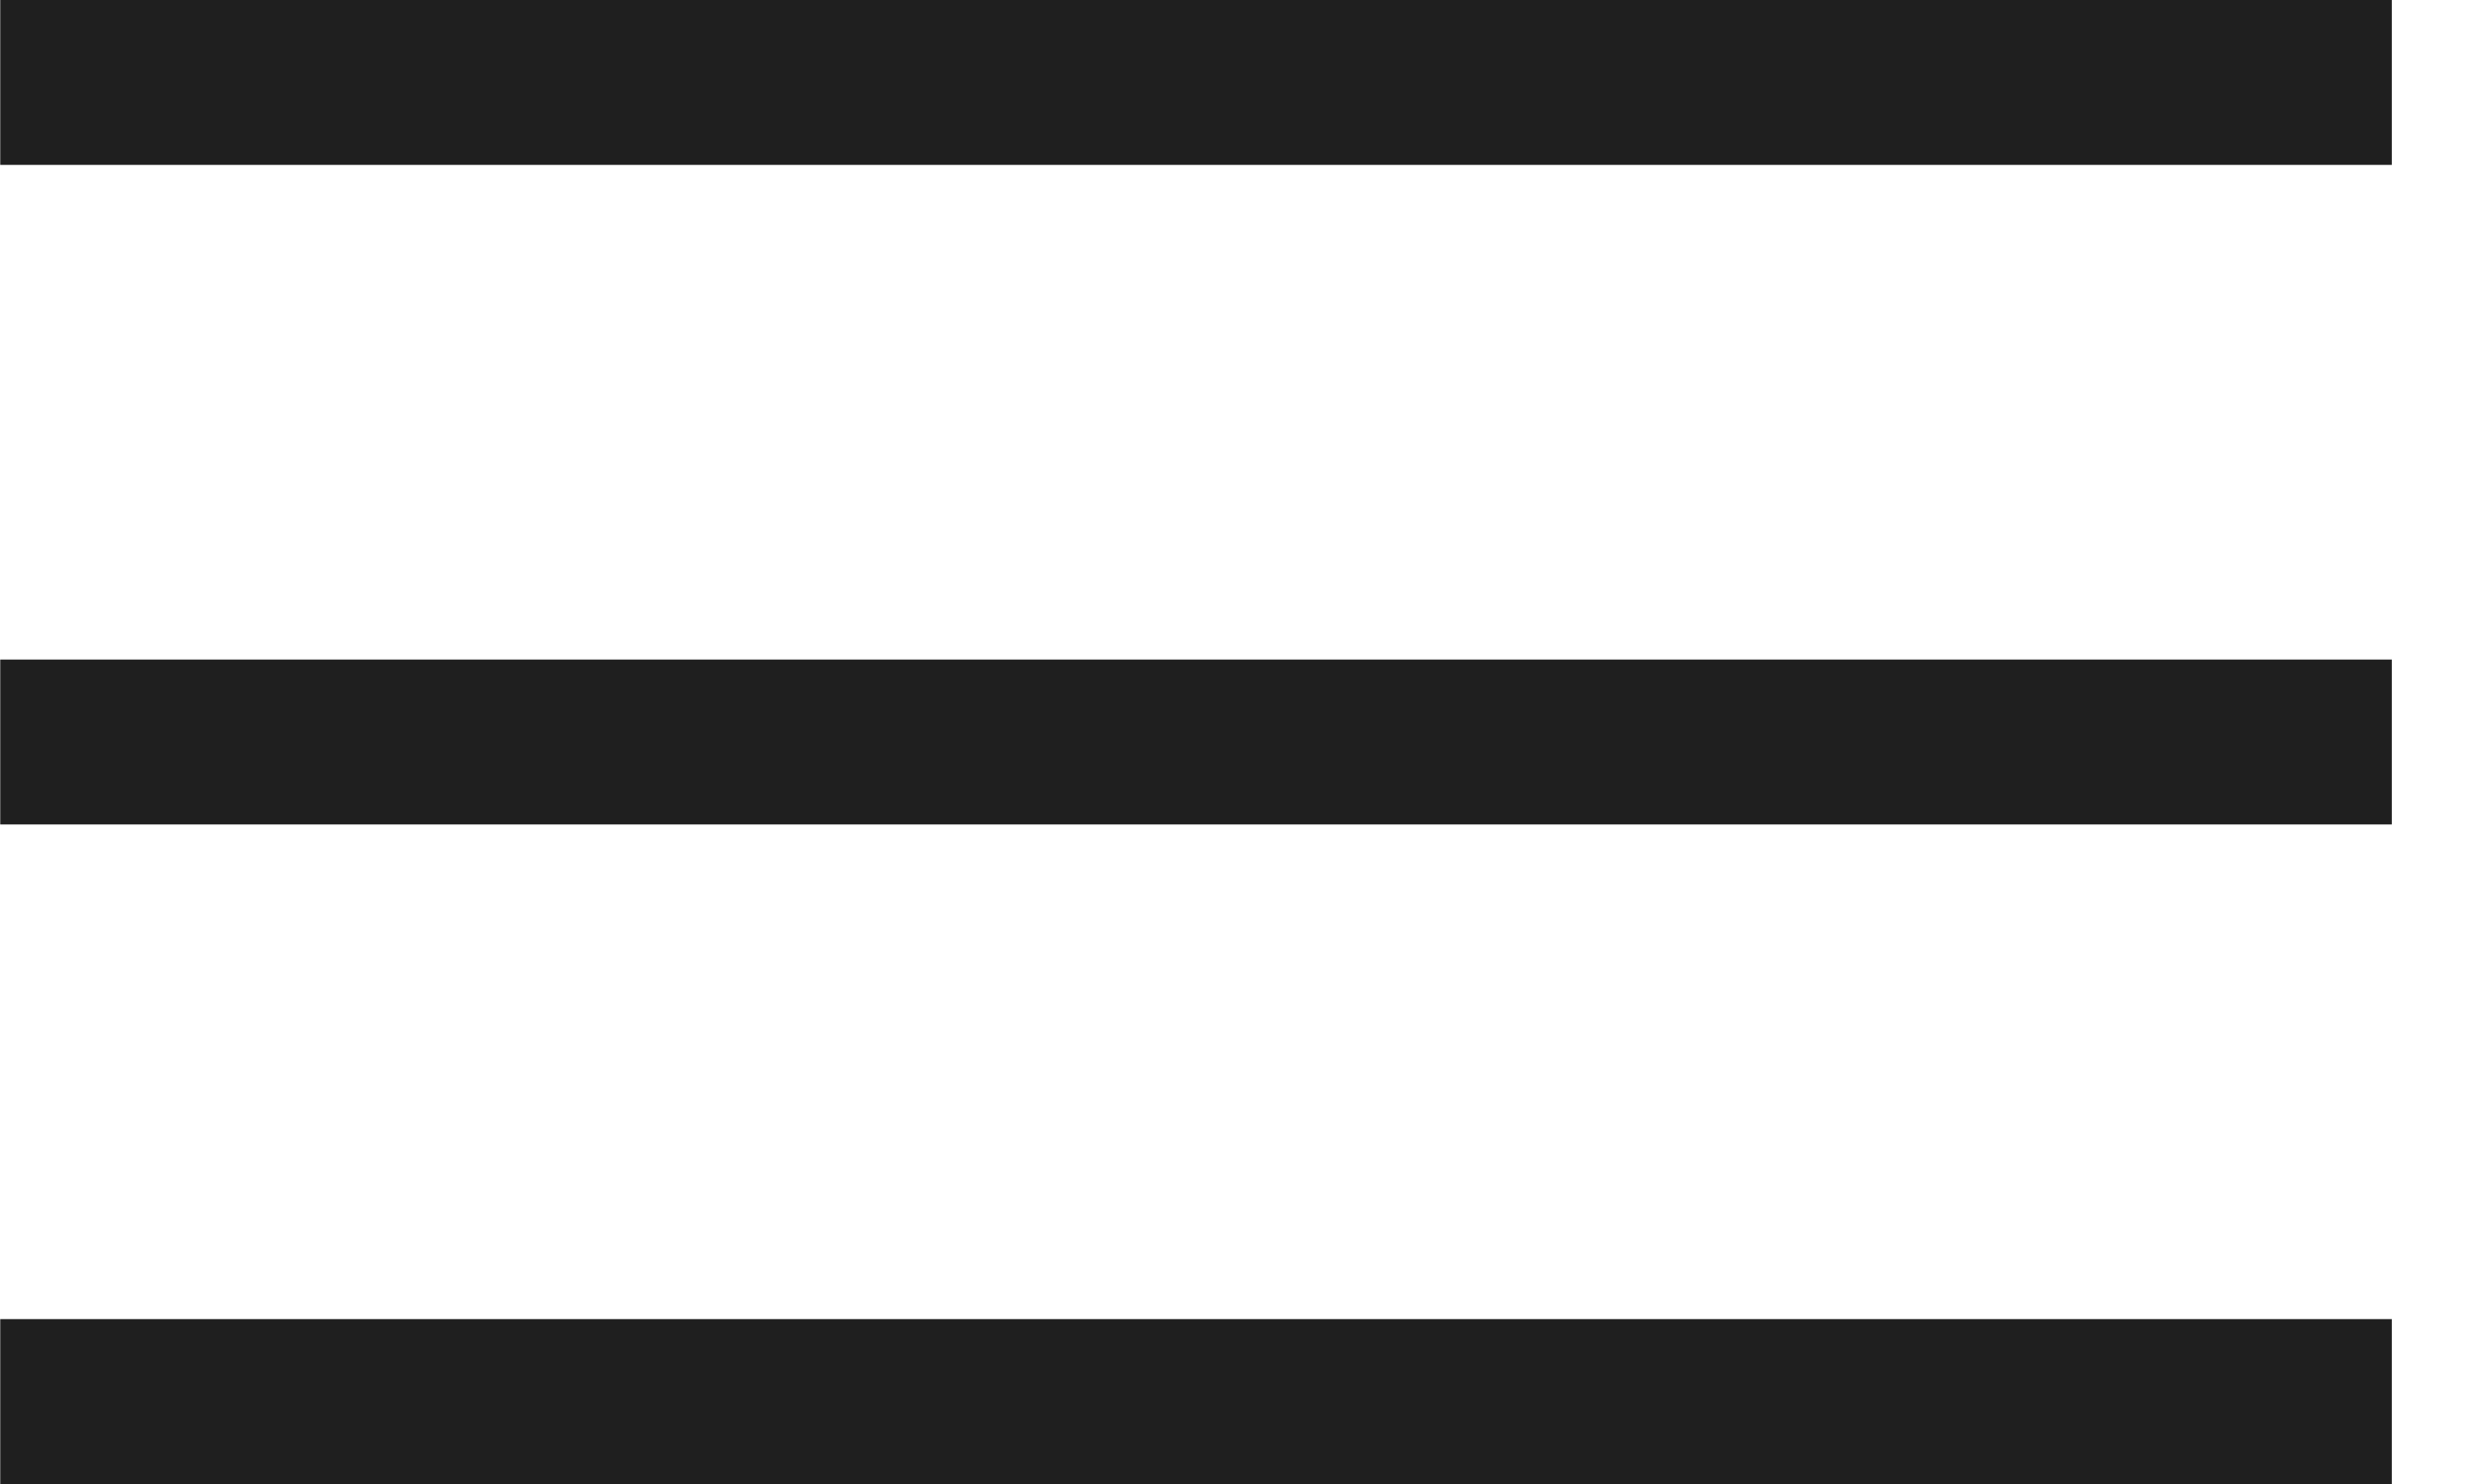
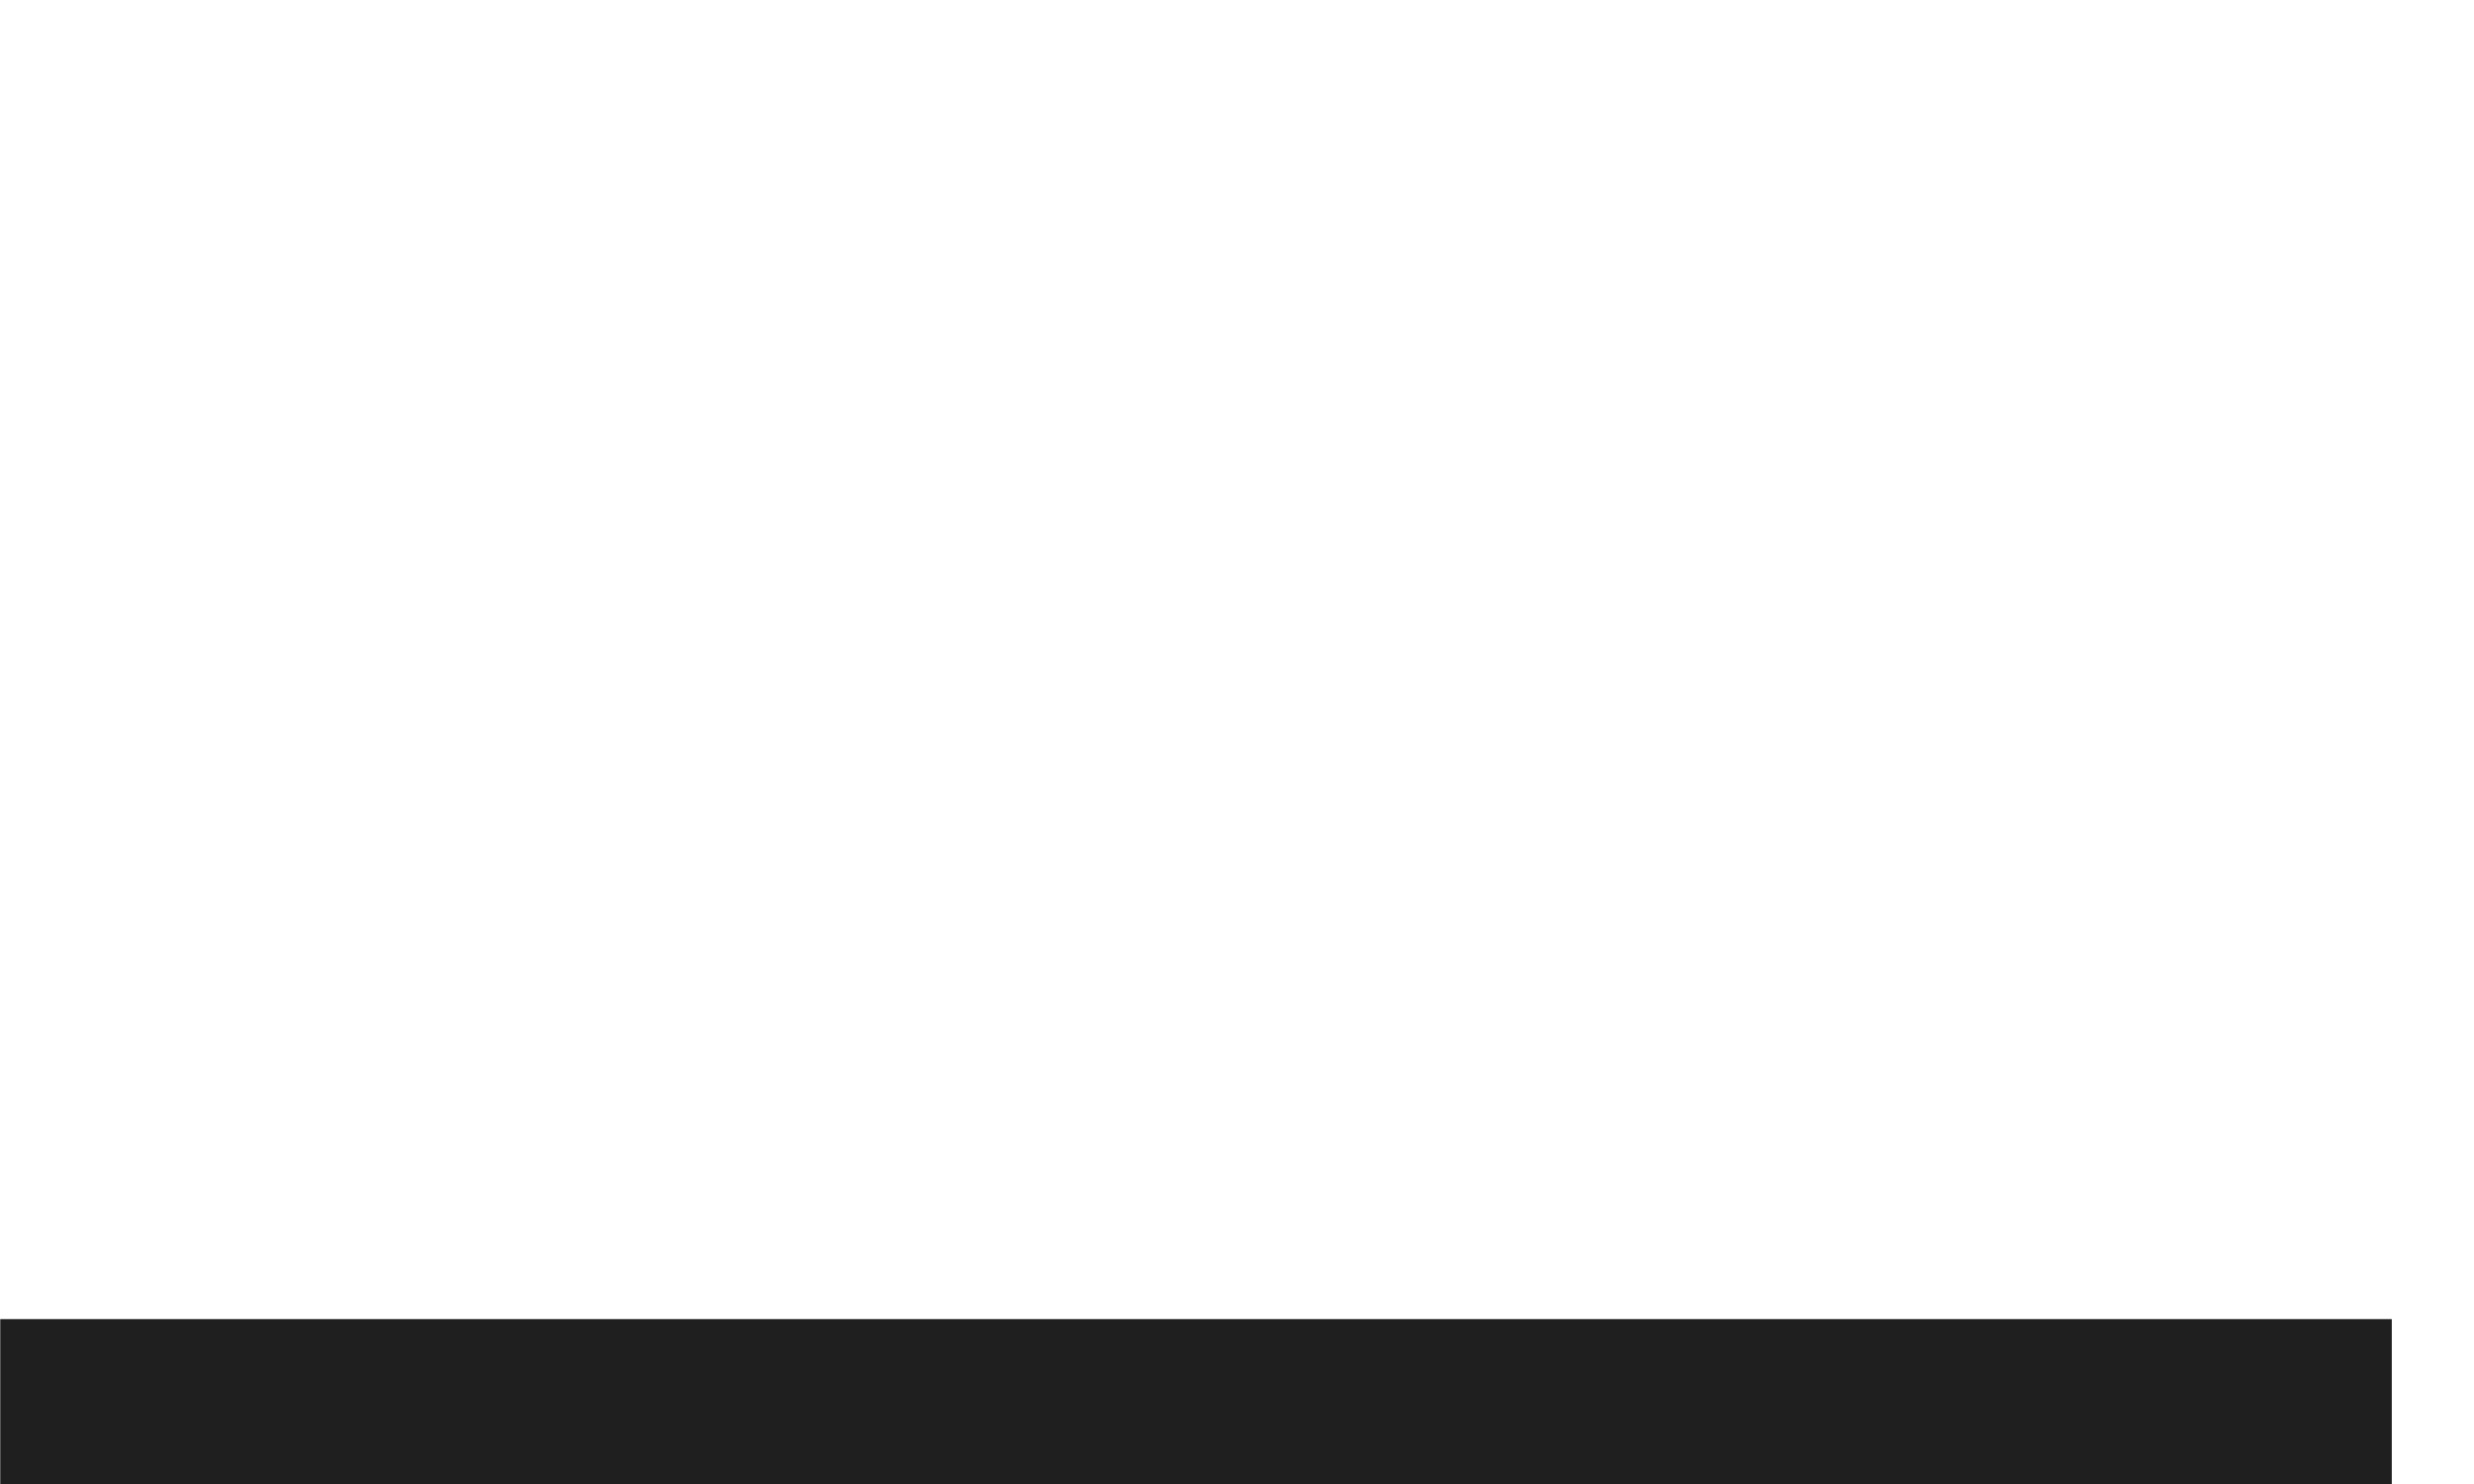
<svg xmlns="http://www.w3.org/2000/svg" width="30" height="18" viewBox="0 0 30 18" fill="none">
-   <rect x="0.003" width="29" height="2" fill="#1F1F1F" />
-   <rect x="0.003" y="8" width="29" height="2" fill="#1F1F1F" />
  <rect x="0.003" y="16" width="29" height="2" fill="#1F1F1F" />
</svg>